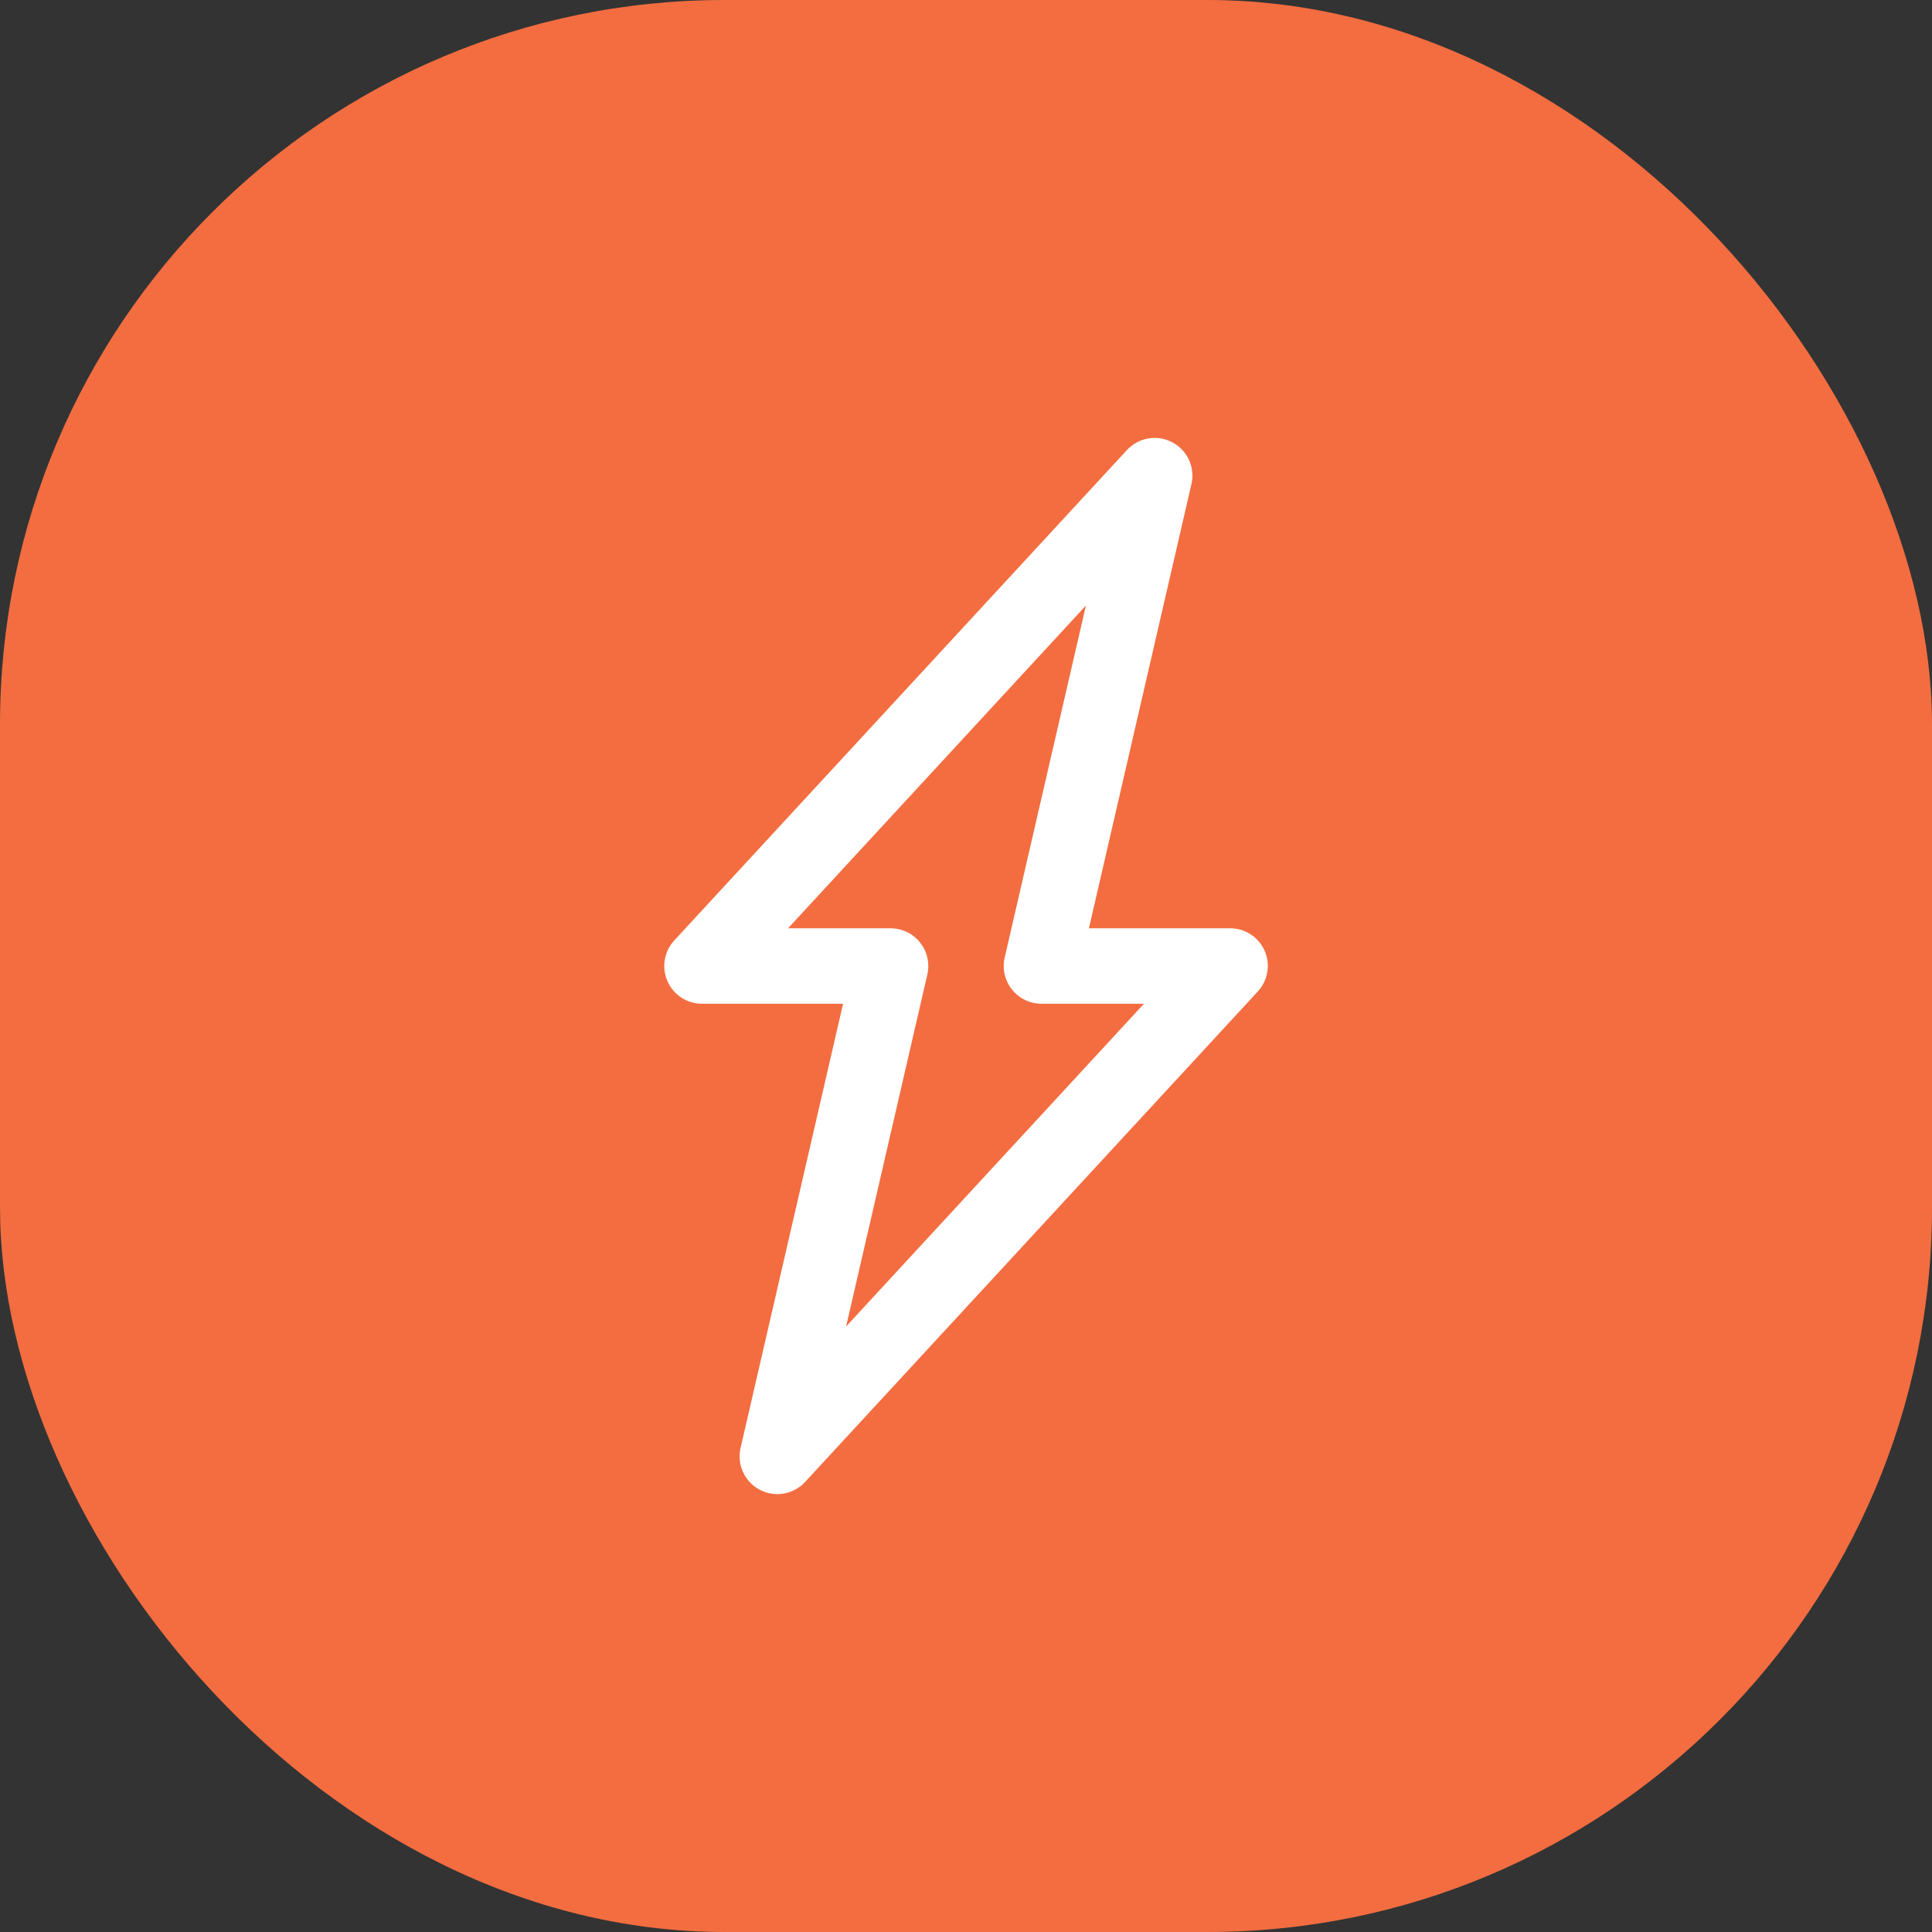
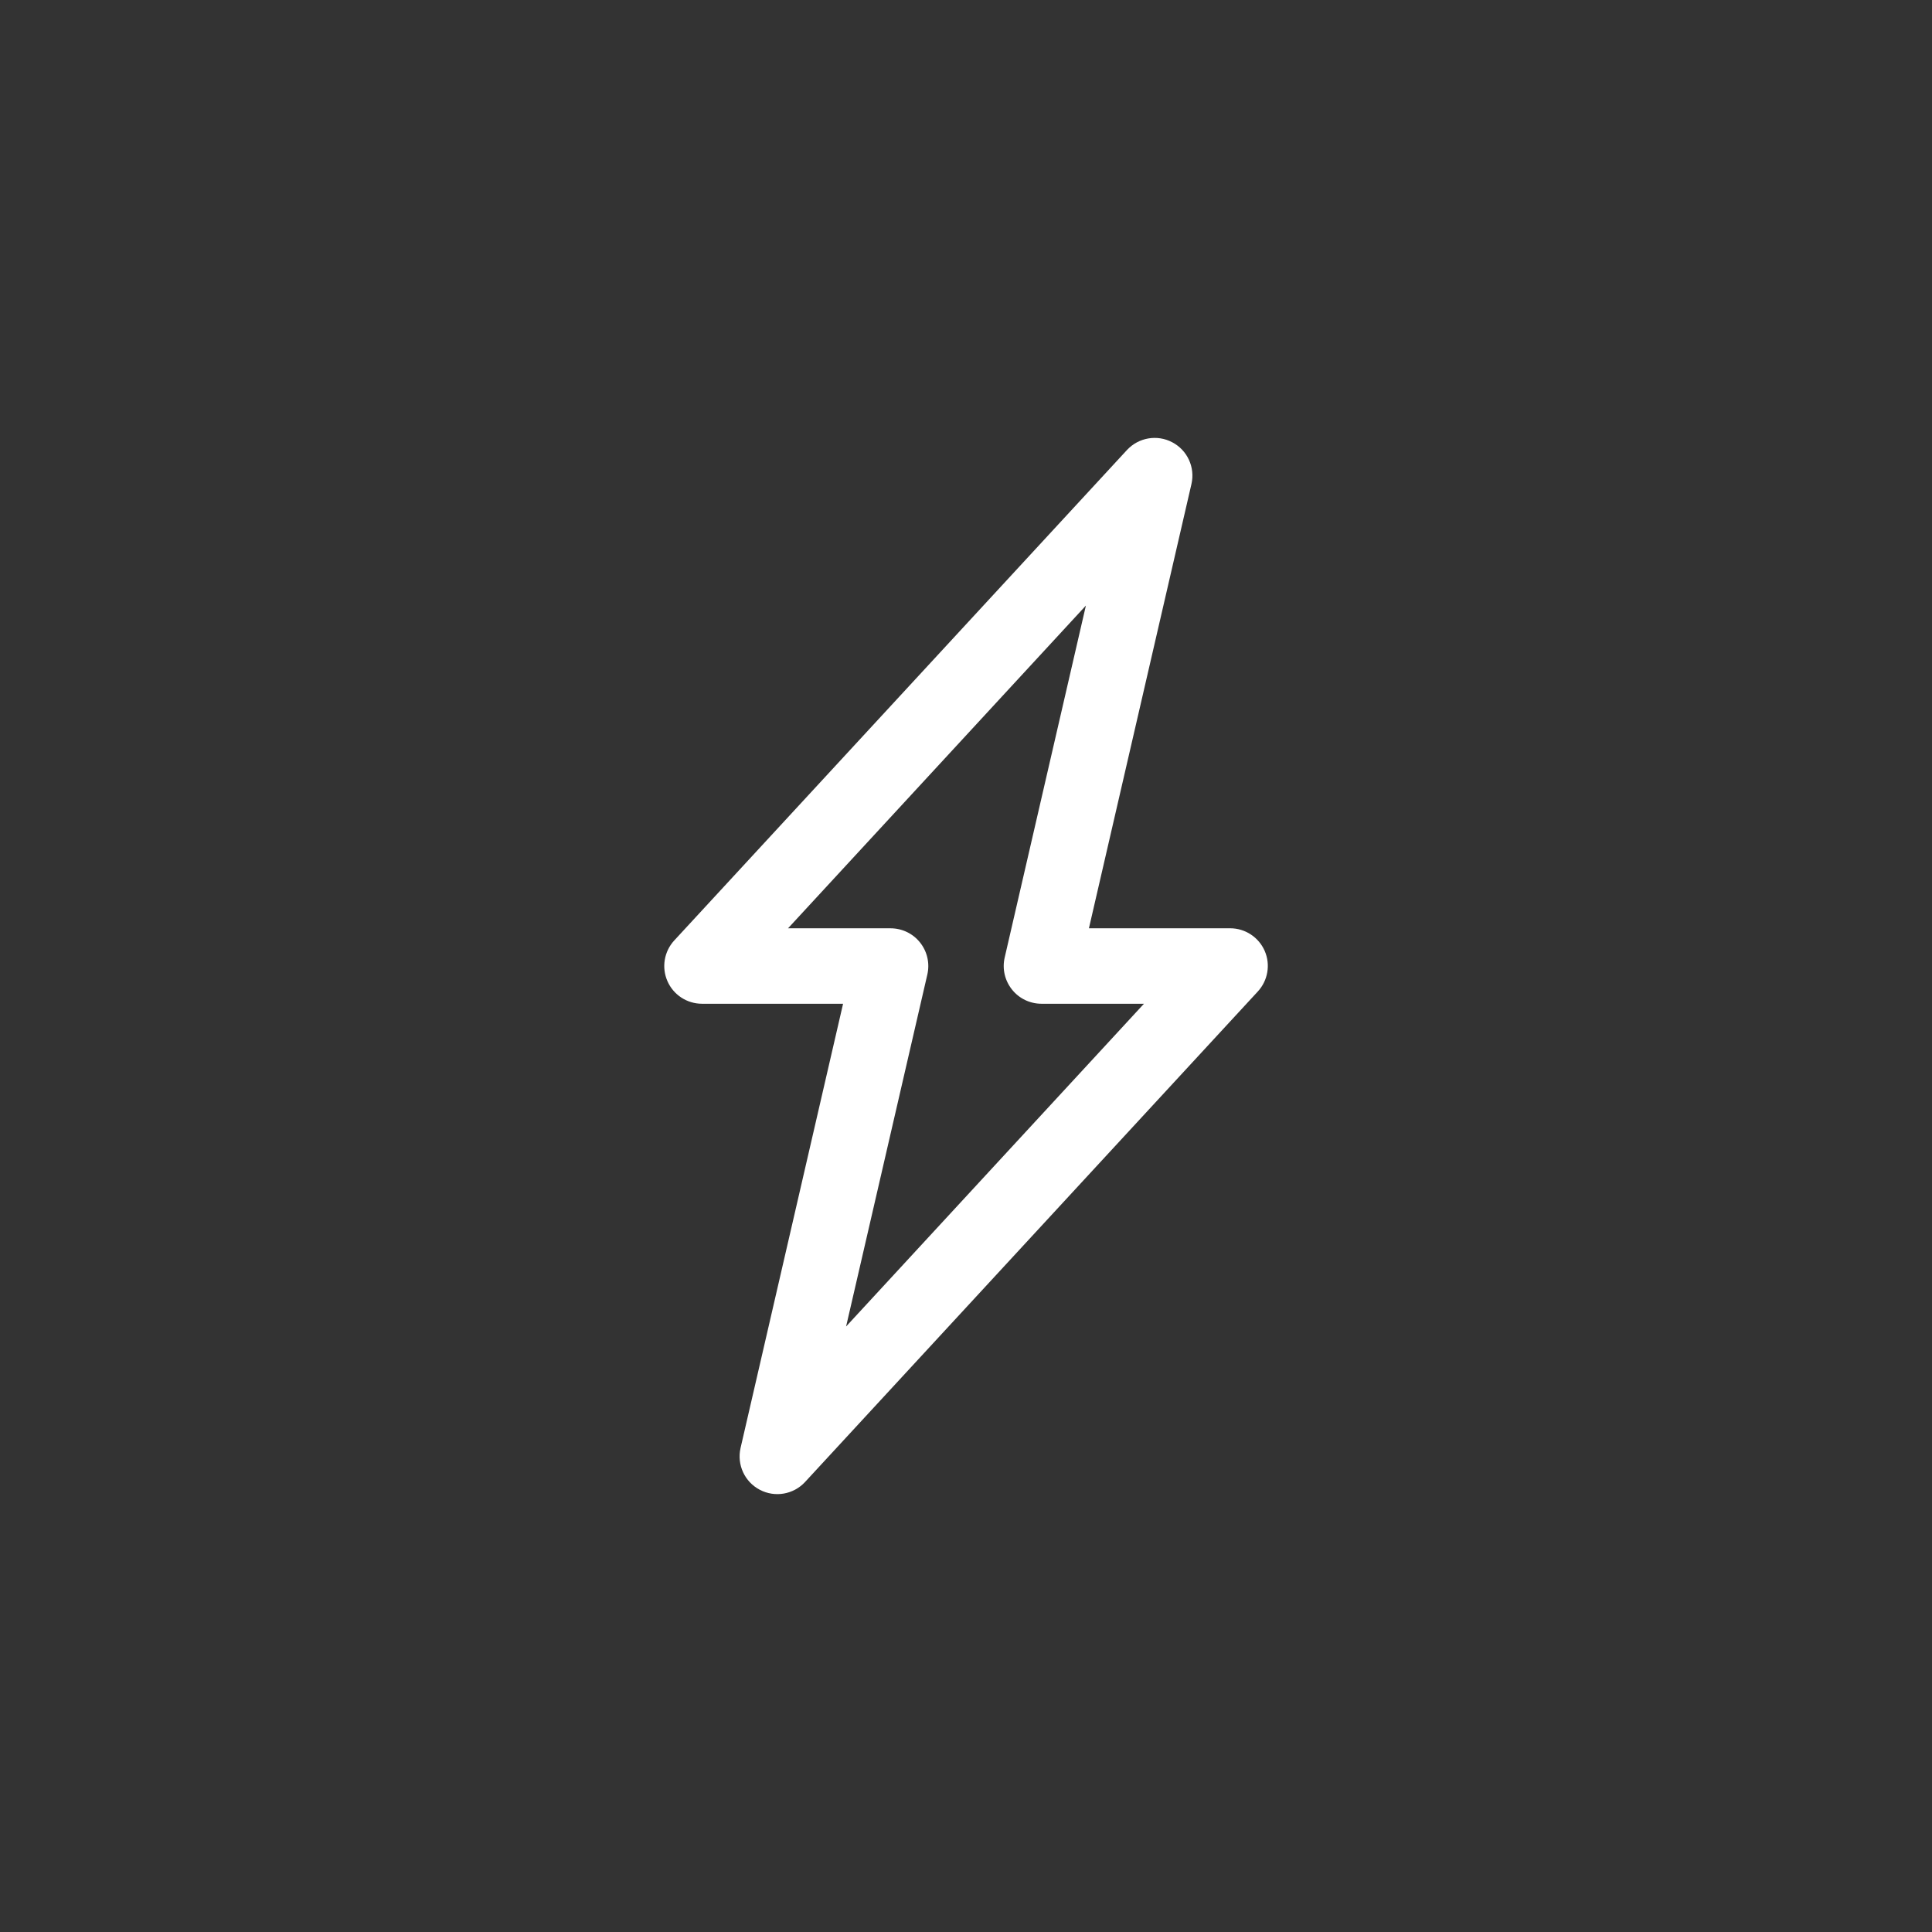
<svg xmlns="http://www.w3.org/2000/svg" width="80" height="80" viewBox="0 0 80 80" fill="none">
  <rect x="0" y="0" width="80" height="80" fill="#333333" stroke="none" />
-   <rect width="80" height="80" rx="30" fill="#F36D40" />
-   <path d="M52.369 39.376C52.121 38.807 51.559 38.438 50.938 38.438H45.09L49.336 20.04C49.493 19.35 49.166 18.641 48.539 18.313C47.914 17.983 47.147 18.116 46.666 18.633L27.916 38.946C27.498 39.403 27.389 40.061 27.637 40.627C27.885 41.194 28.444 41.561 29.063 41.563H34.91L30.664 59.962C30.508 60.651 30.834 61.36 31.461 61.688C32.086 62.018 32.854 61.885 33.334 61.368L52.084 41.055C52.502 40.6 52.615 39.942 52.369 39.376H52.369ZM35.035 54.927L38.399 40.353C38.506 39.888 38.395 39.401 38.098 39.028C37.803 38.655 37.352 38.439 36.875 38.439H32.631L44.965 25.075L41.602 39.649C41.494 40.114 41.606 40.6 41.903 40.973C42.197 41.346 42.649 41.563 43.125 41.563H47.369L35.035 54.927Z" fill="white" />
+   <path d="M52.369 39.376C52.121 38.807 51.559 38.438 50.938 38.438H45.09L49.336 20.04C49.493 19.35 49.166 18.641 48.539 18.313C47.914 17.983 47.147 18.116 46.666 18.633L27.916 38.946C27.498 39.403 27.389 40.061 27.637 40.627C27.885 41.194 28.444 41.561 29.063 41.563H34.91L30.664 59.962C30.508 60.651 30.834 61.36 31.461 61.688C32.086 62.018 32.854 61.885 33.334 61.368L52.084 41.055C52.502 40.6 52.615 39.942 52.369 39.376H52.369ZM35.035 54.927L38.399 40.353C38.506 39.888 38.395 39.401 38.098 39.028C37.803 38.655 37.352 38.439 36.875 38.439H32.631L44.965 25.075L41.602 39.649C41.494 40.114 41.606 40.6 41.903 40.973C42.197 41.346 42.649 41.563 43.125 41.563H47.369Z" fill="white" />
</svg>